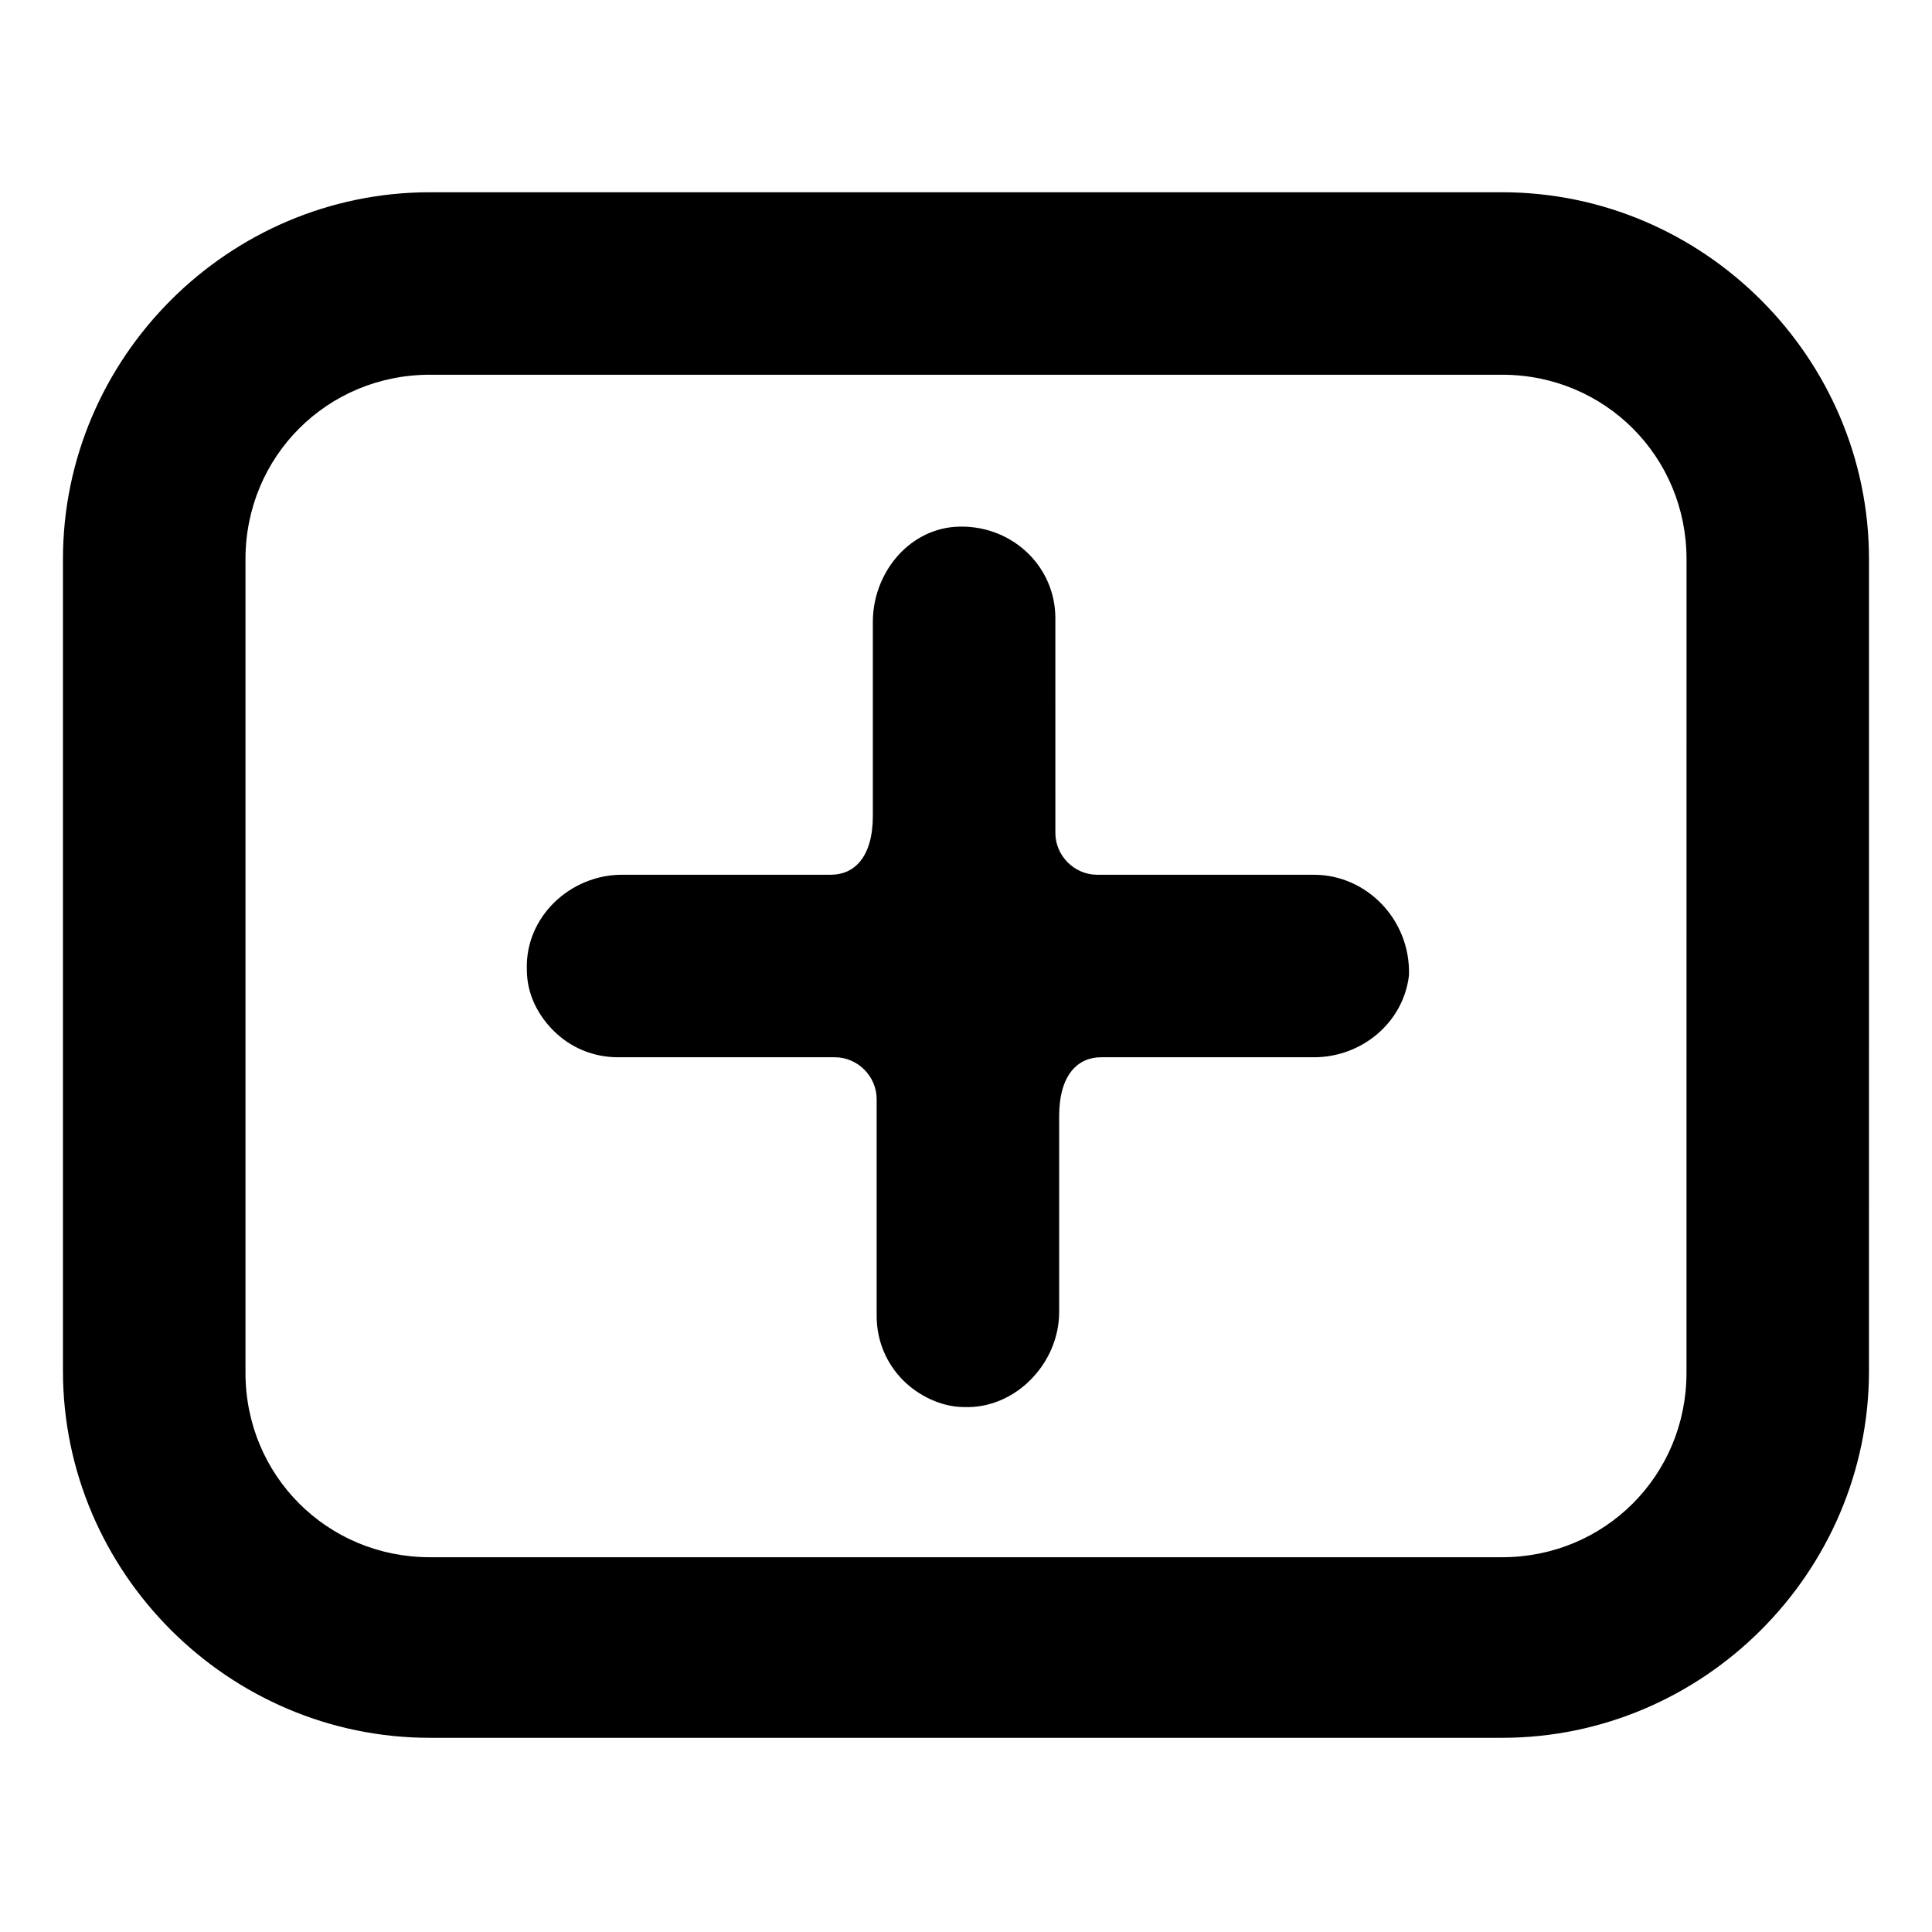
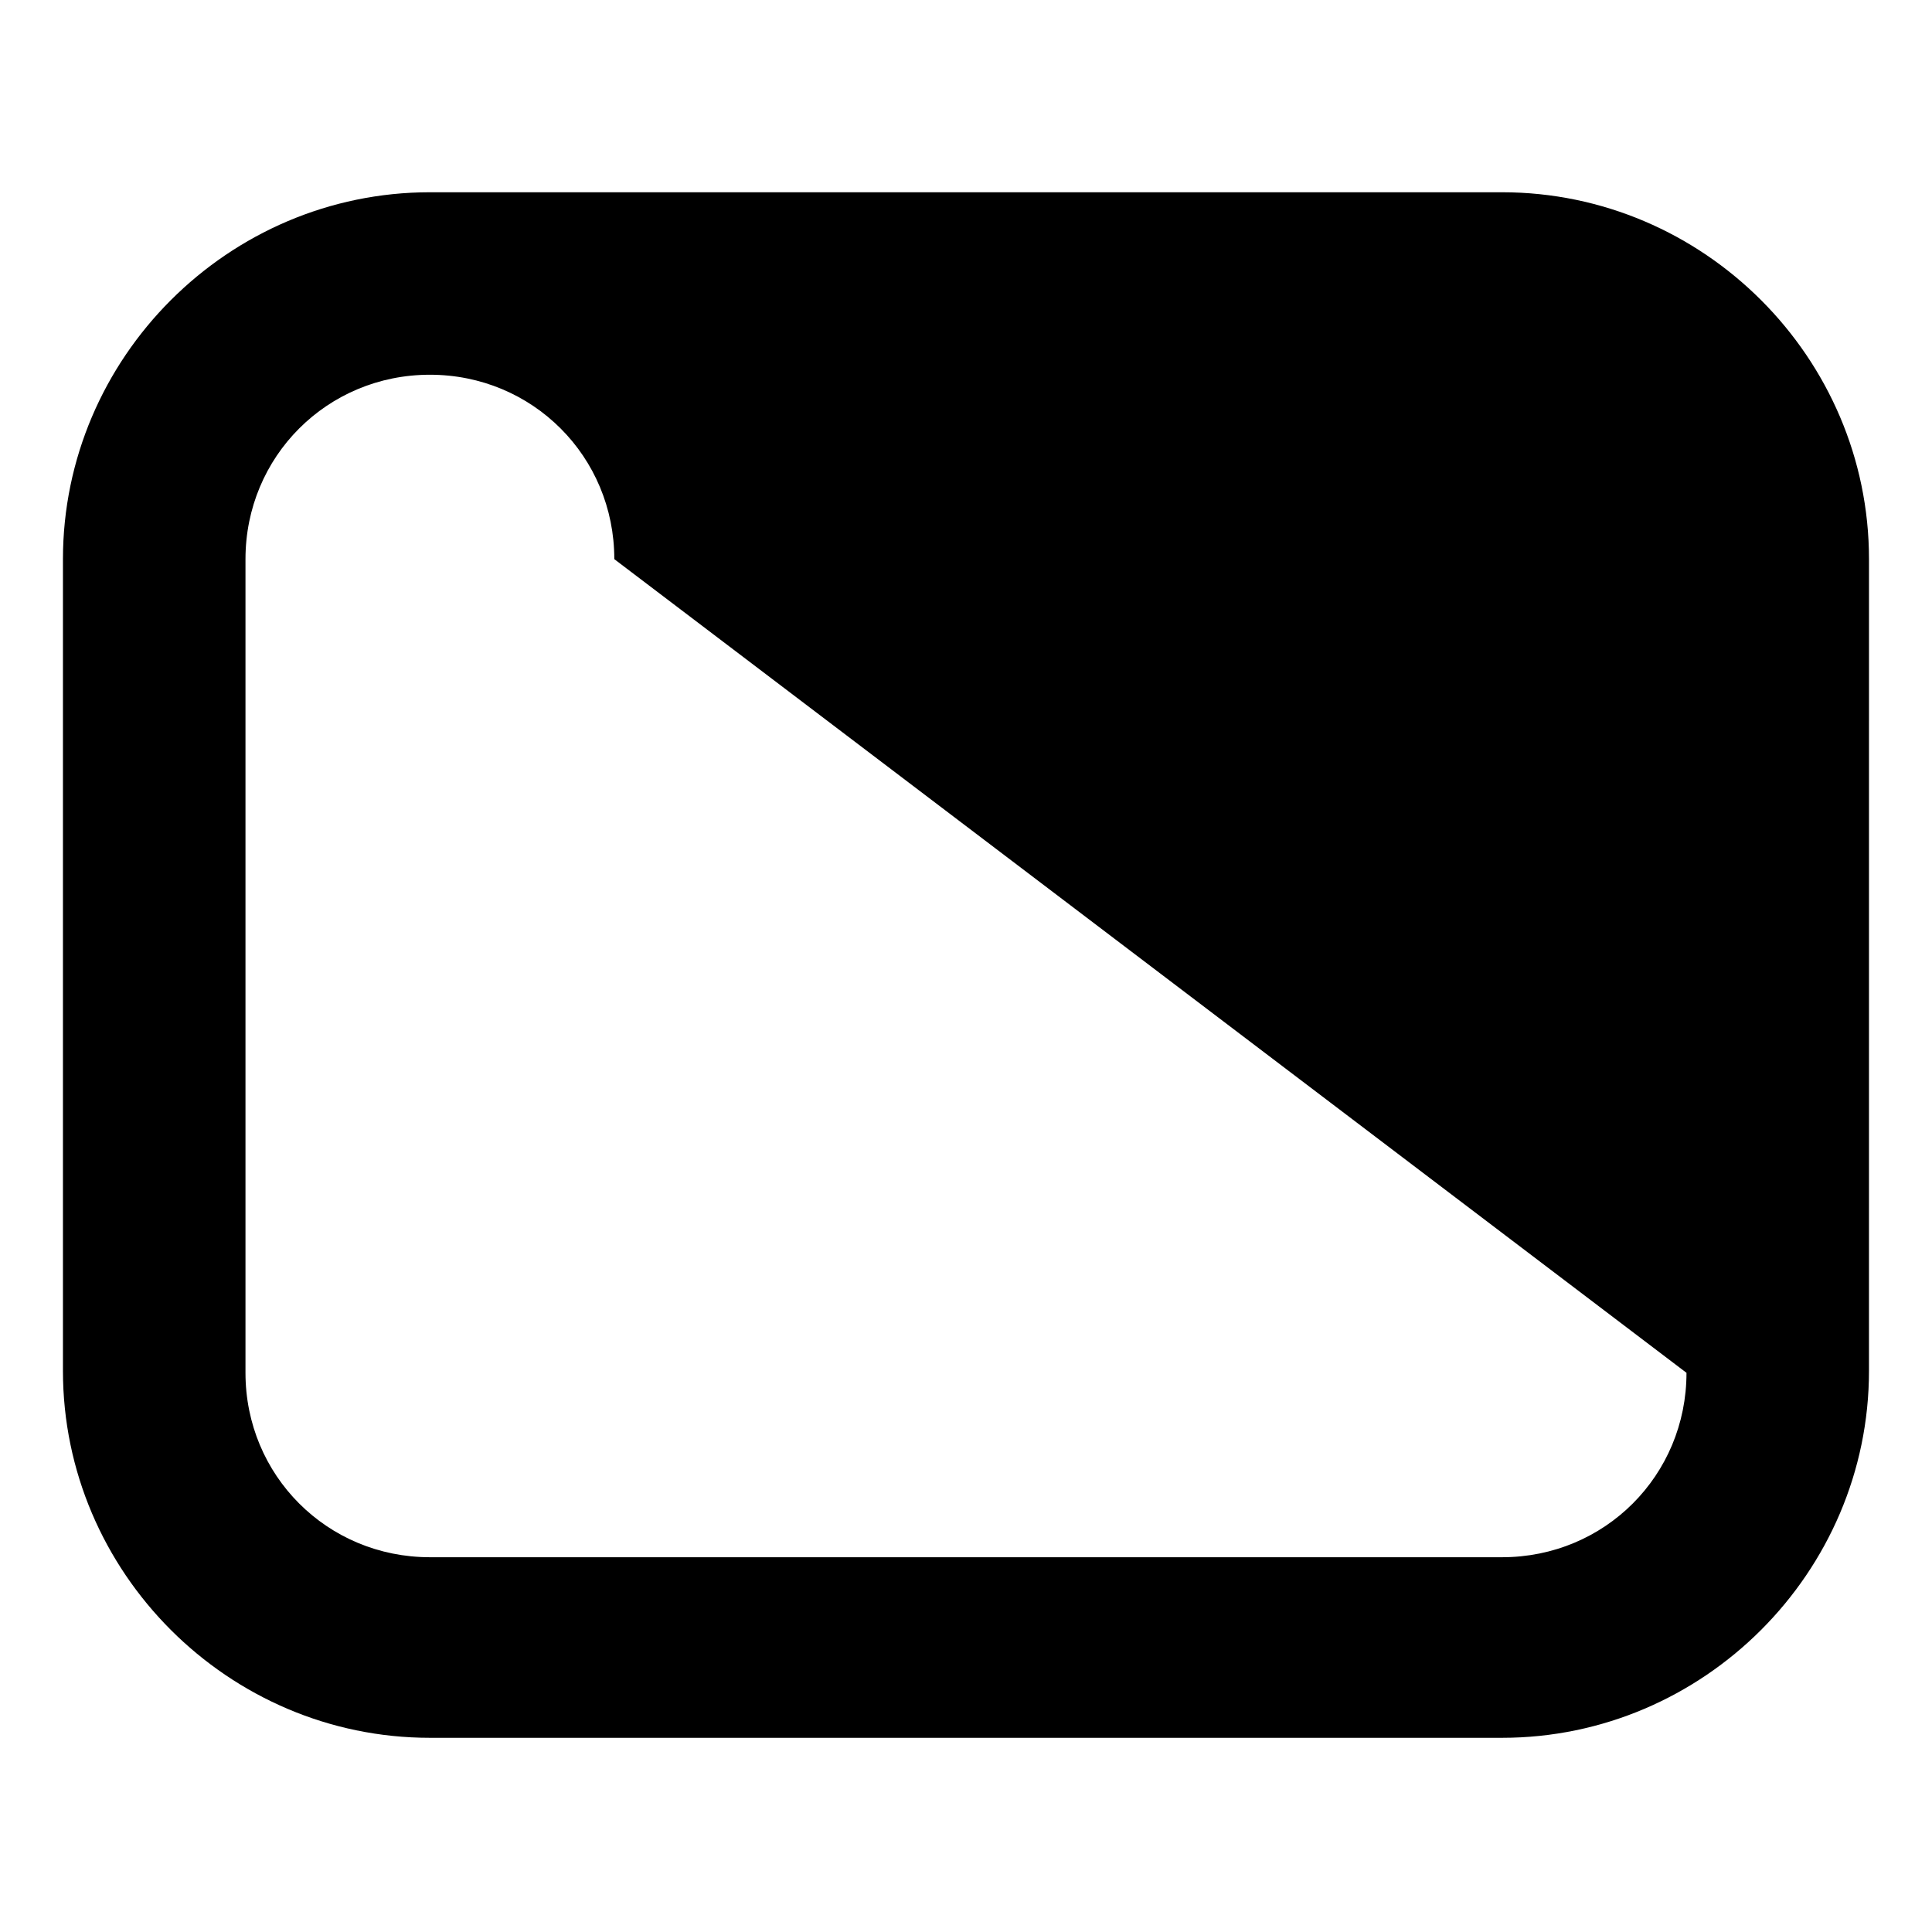
<svg xmlns="http://www.w3.org/2000/svg" fill="#000000" width="800px" height="800px" version="1.1" viewBox="144 144 512 512">
  <g>
-     <path d="m492.2 375.82h-57.434c-6.047 0-11.082-5.039-11.082-11.082l-0.004-56.934c0-14.105-12.09-25.191-26.703-24.184-12.594 1.008-21.664 12.594-21.664 25.191v51.387c0 11.082-5.039 15.617-11.082 15.617l-55.418 0.004c-13.602 0-25.695 11.082-25.191 25.191 0 6.551 3.023 12.09 7.055 16.121 4.535 4.535 10.578 7.055 17.129 7.055h57.434c6.047 0 11.082 5.039 11.082 11.082v57.434c0 6.551 2.519 12.594 7.055 17.129 4.031 4.031 10.078 7.055 16.121 7.055 13.602 0.504 25.191-11.586 25.191-25.191v-51.891c0-11.082 5.039-15.617 11.082-15.617h56.426c12.594 0 23.68-9.07 25.191-21.664 0.508-14.613-11.082-26.703-25.188-26.703z" />
-     <path d="m542.07 194.95h-284.15c-53.406 0-97.238 43.832-97.238 97.234v215.12c0 53.402 43.832 97.234 97.234 97.234h284.15c53.402 0 97.234-43.832 97.234-97.234l0.004-215.12c0-53.402-43.832-97.234-97.234-97.234zm48.867 312.86c0 27.207-21.664 48.871-48.871 48.871h-284.14c-27.207 0-48.871-21.664-48.871-48.871v-215.63c0-27.207 21.664-48.871 48.871-48.871h284.15c27.207 0 48.871 21.664 48.871 48.871z" />
+     <path d="m542.07 194.95h-284.15c-53.406 0-97.238 43.832-97.238 97.234v215.12c0 53.402 43.832 97.234 97.234 97.234h284.15c53.402 0 97.234-43.832 97.234-97.234l0.004-215.12c0-53.402-43.832-97.234-97.234-97.234zm48.867 312.86c0 27.207-21.664 48.871-48.871 48.871h-284.14c-27.207 0-48.871-21.664-48.871-48.871v-215.63c0-27.207 21.664-48.871 48.871-48.871c27.207 0 48.871 21.664 48.871 48.871z" />
  </g>
</svg>